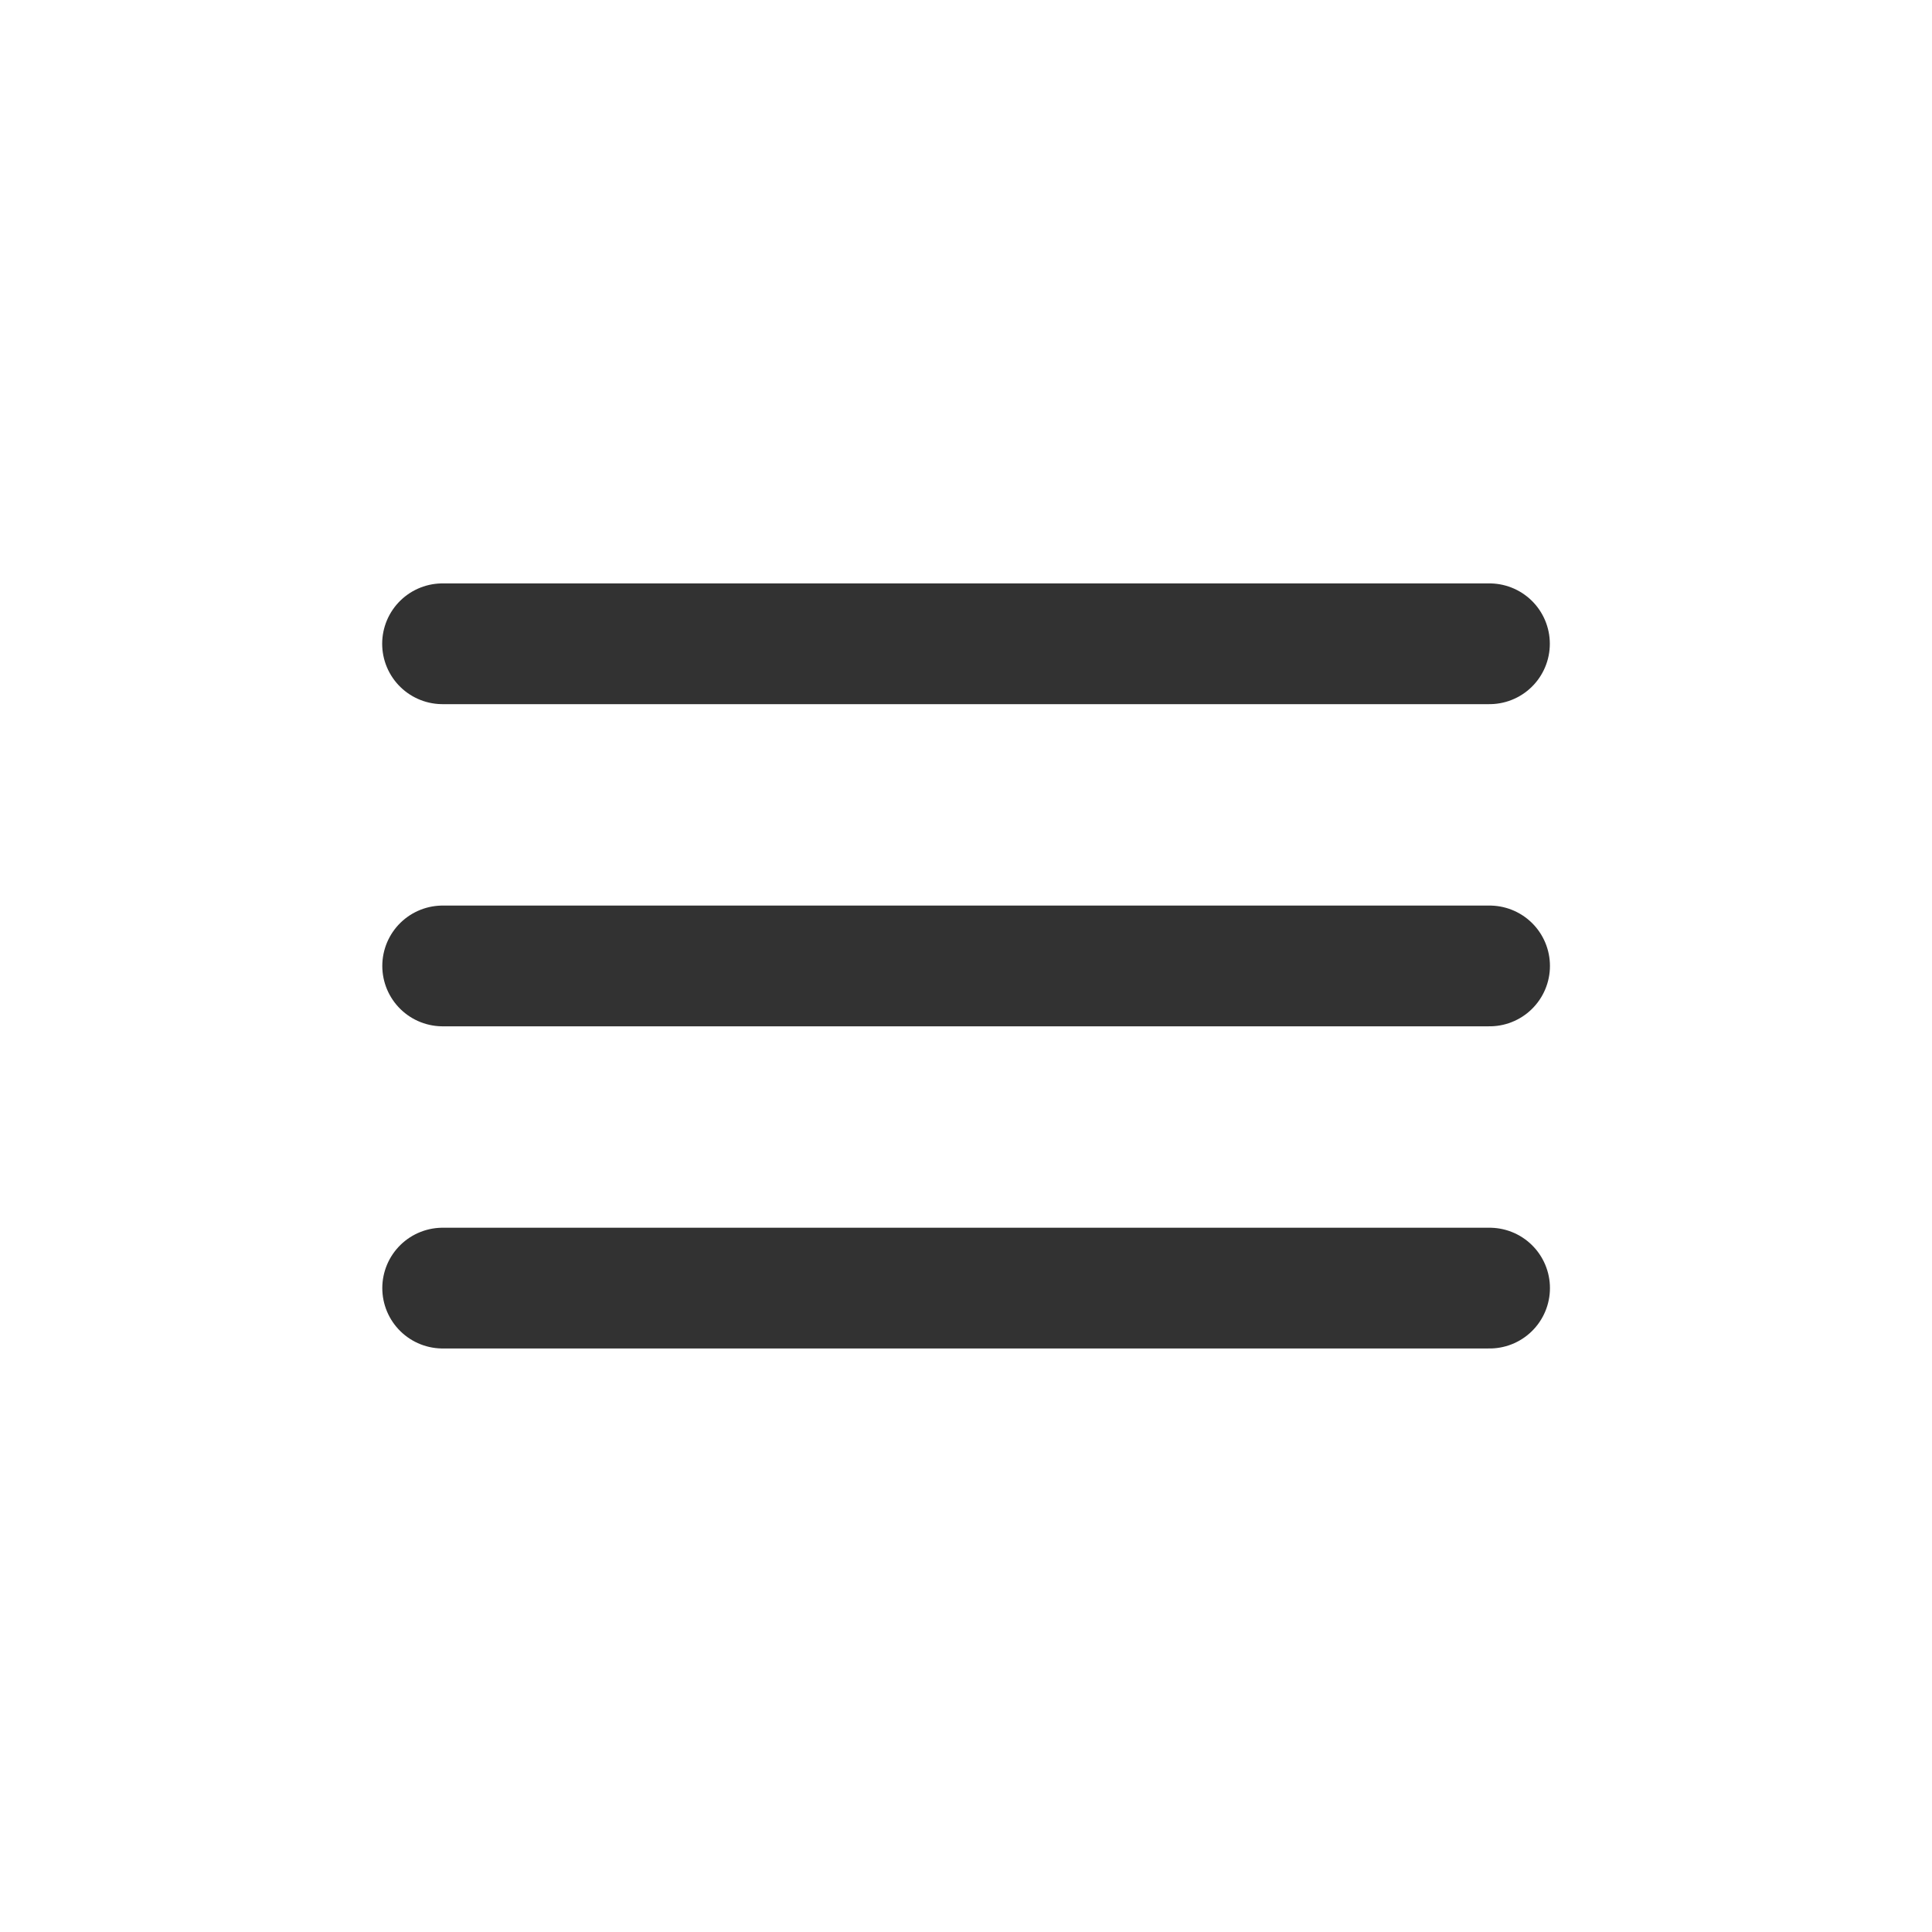
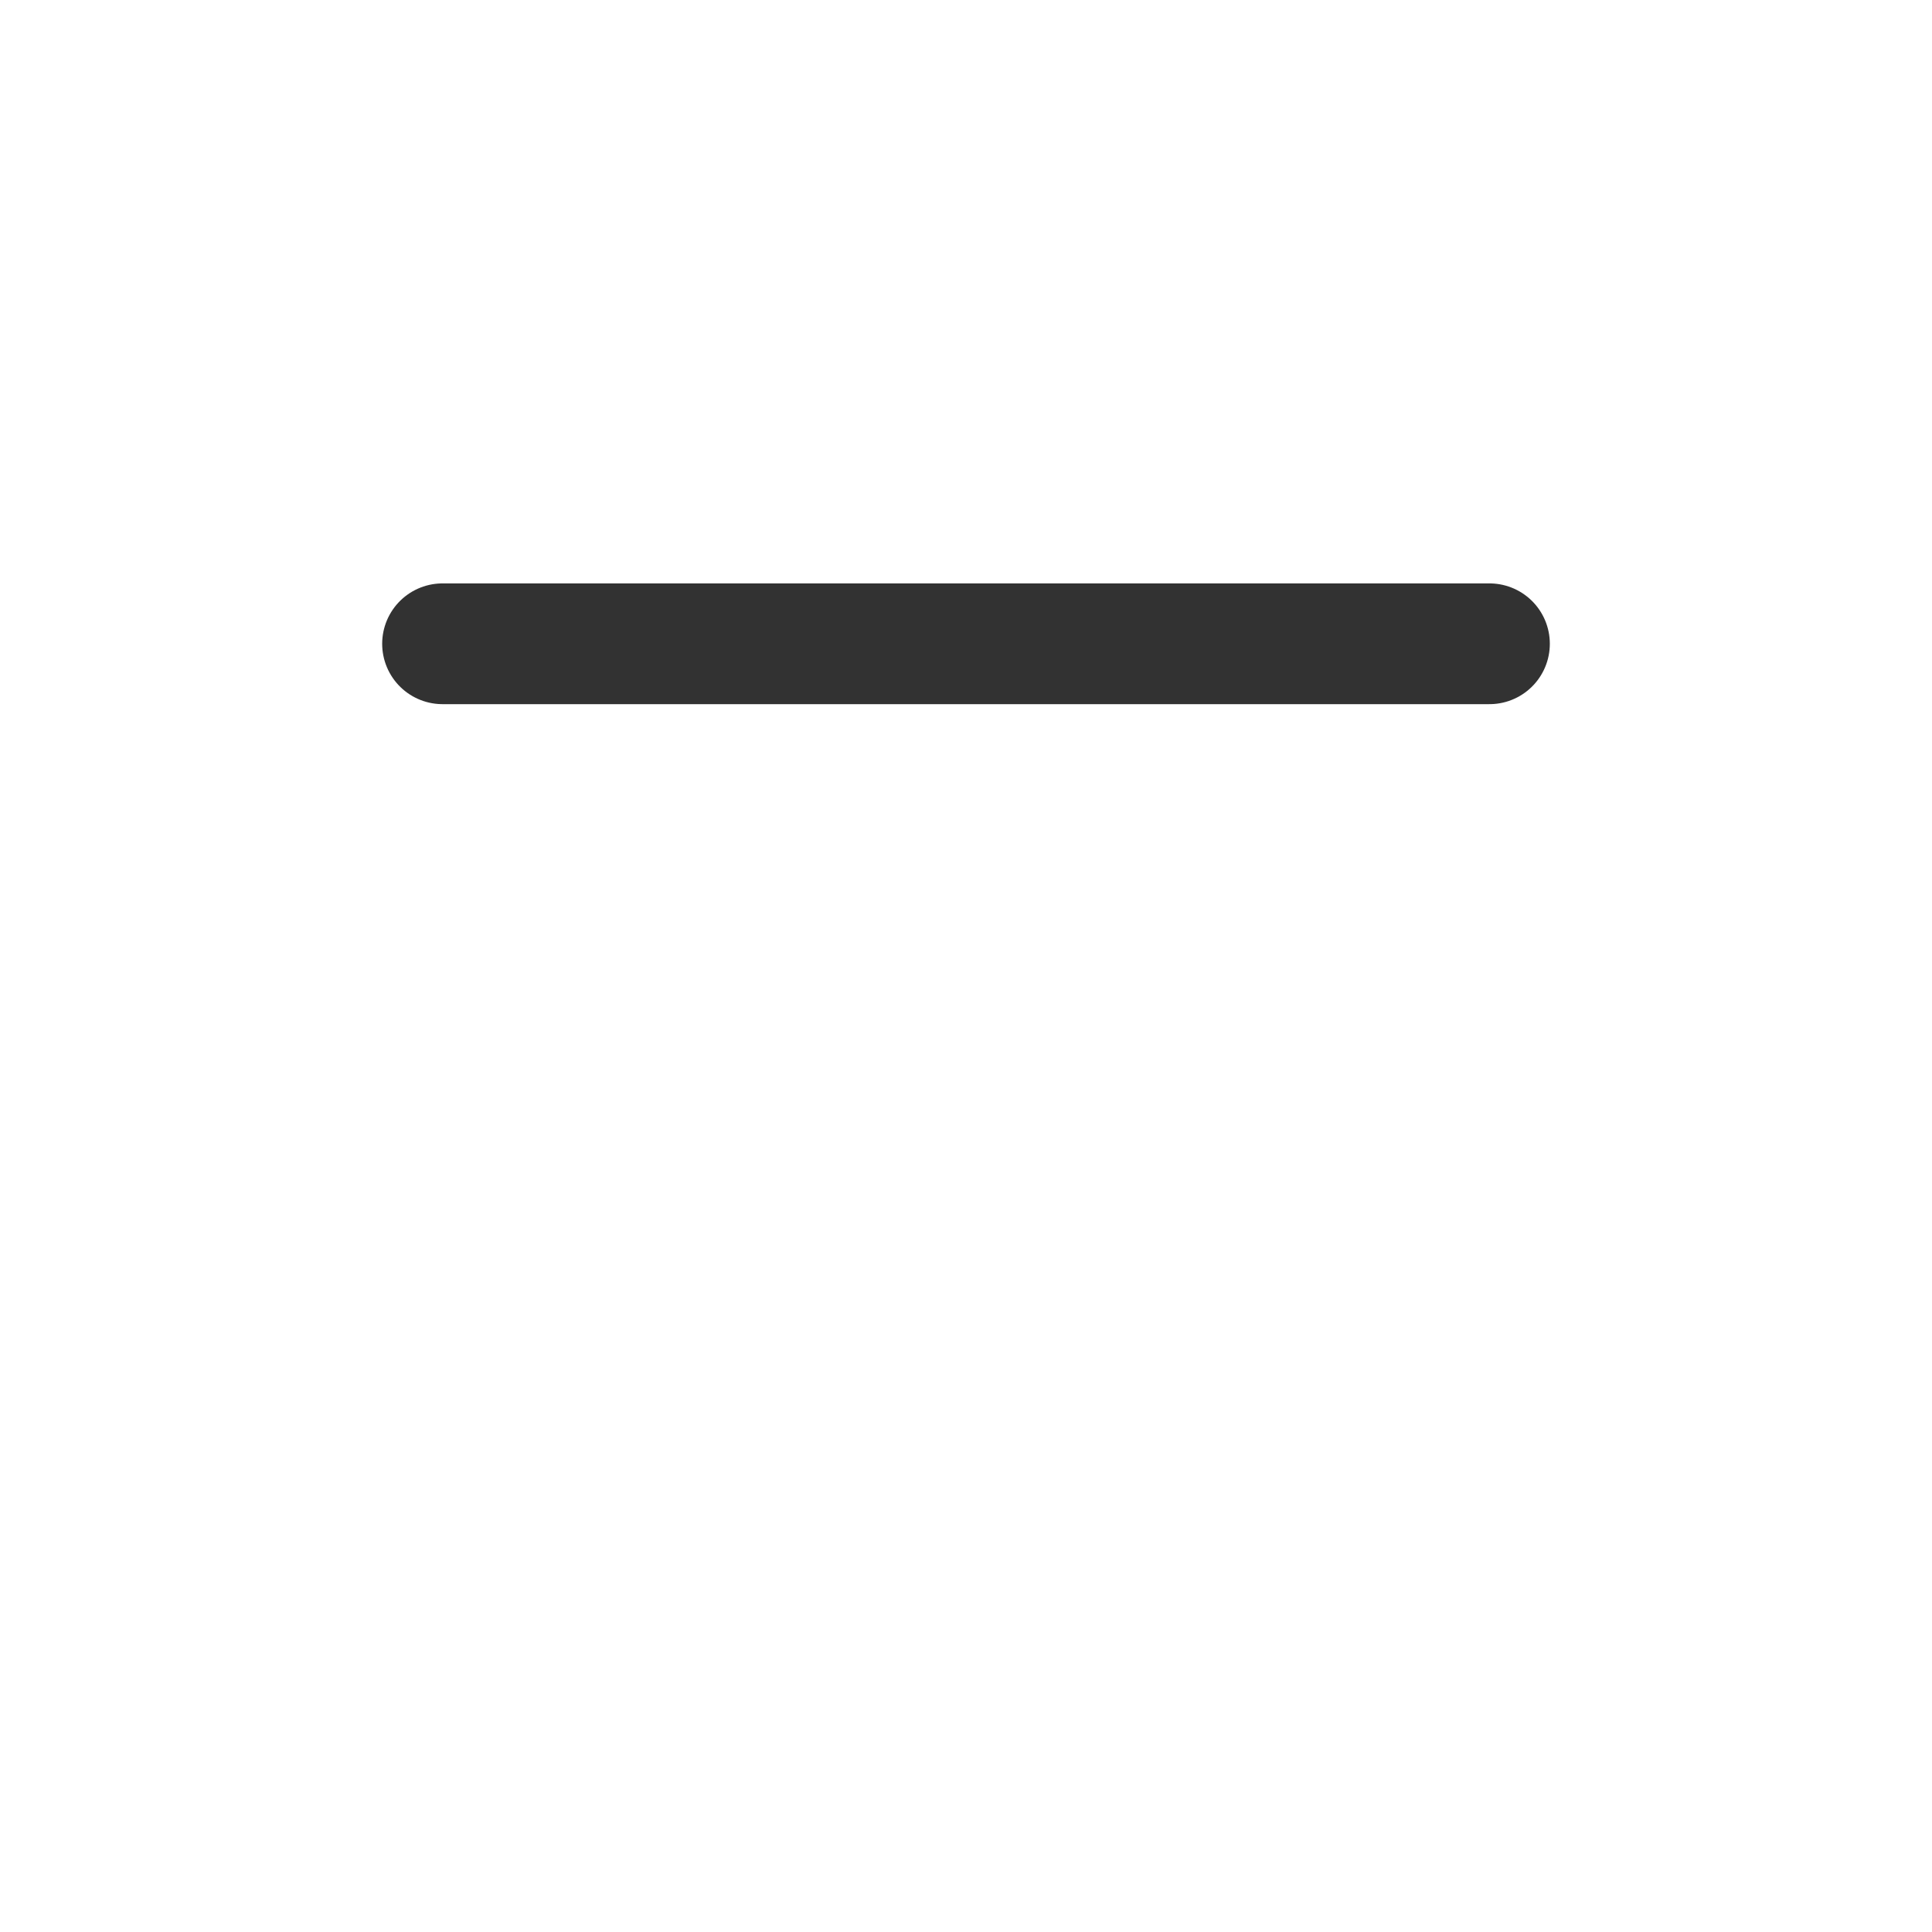
<svg xmlns="http://www.w3.org/2000/svg" width="32" height="32" viewBox="0 0 32 32" fill="none">
-   <path d="M7.332 15.999H24.672" stroke="#323232" stroke-width="2" stroke-linecap="round" stroke-linejoin="round" />
-   <path d="M7.332 21.335H24.672" stroke="#323232" stroke-width="2" stroke-linecap="round" stroke-linejoin="round" />
  <path d="M7.33 10.663H24.67" stroke="#323232" stroke-width="2" stroke-linecap="round" stroke-linejoin="round" />
</svg>